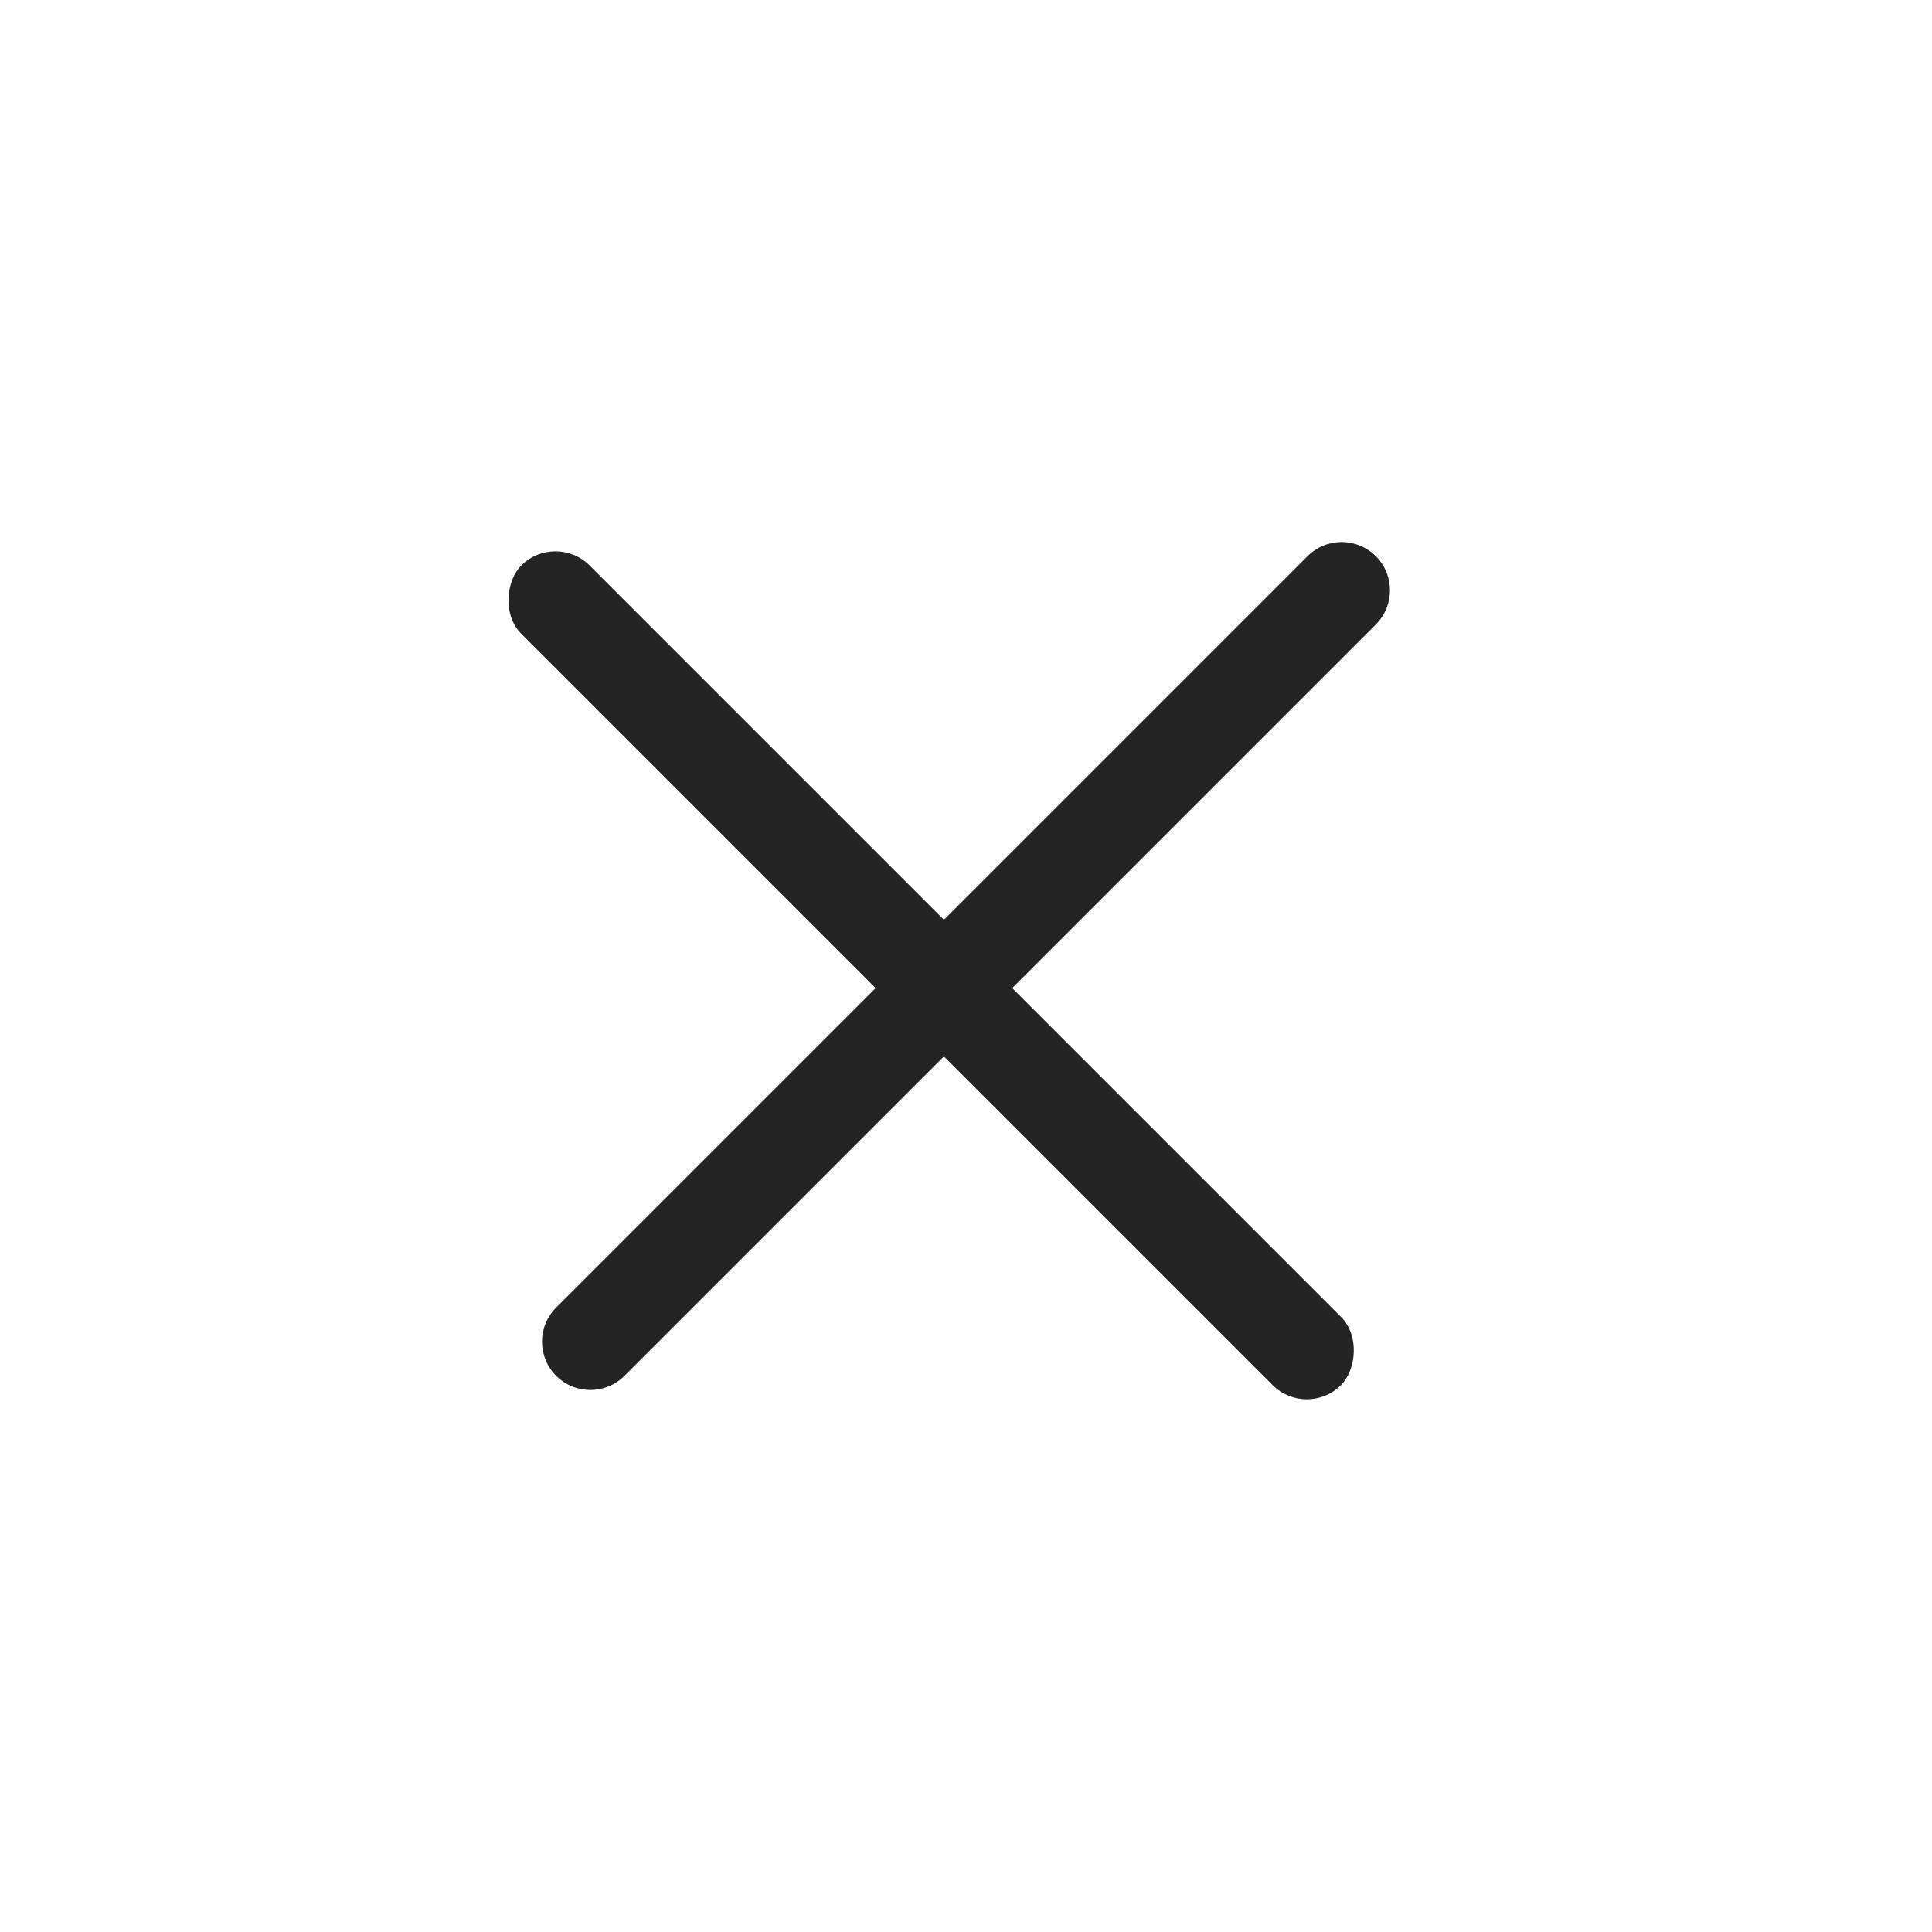
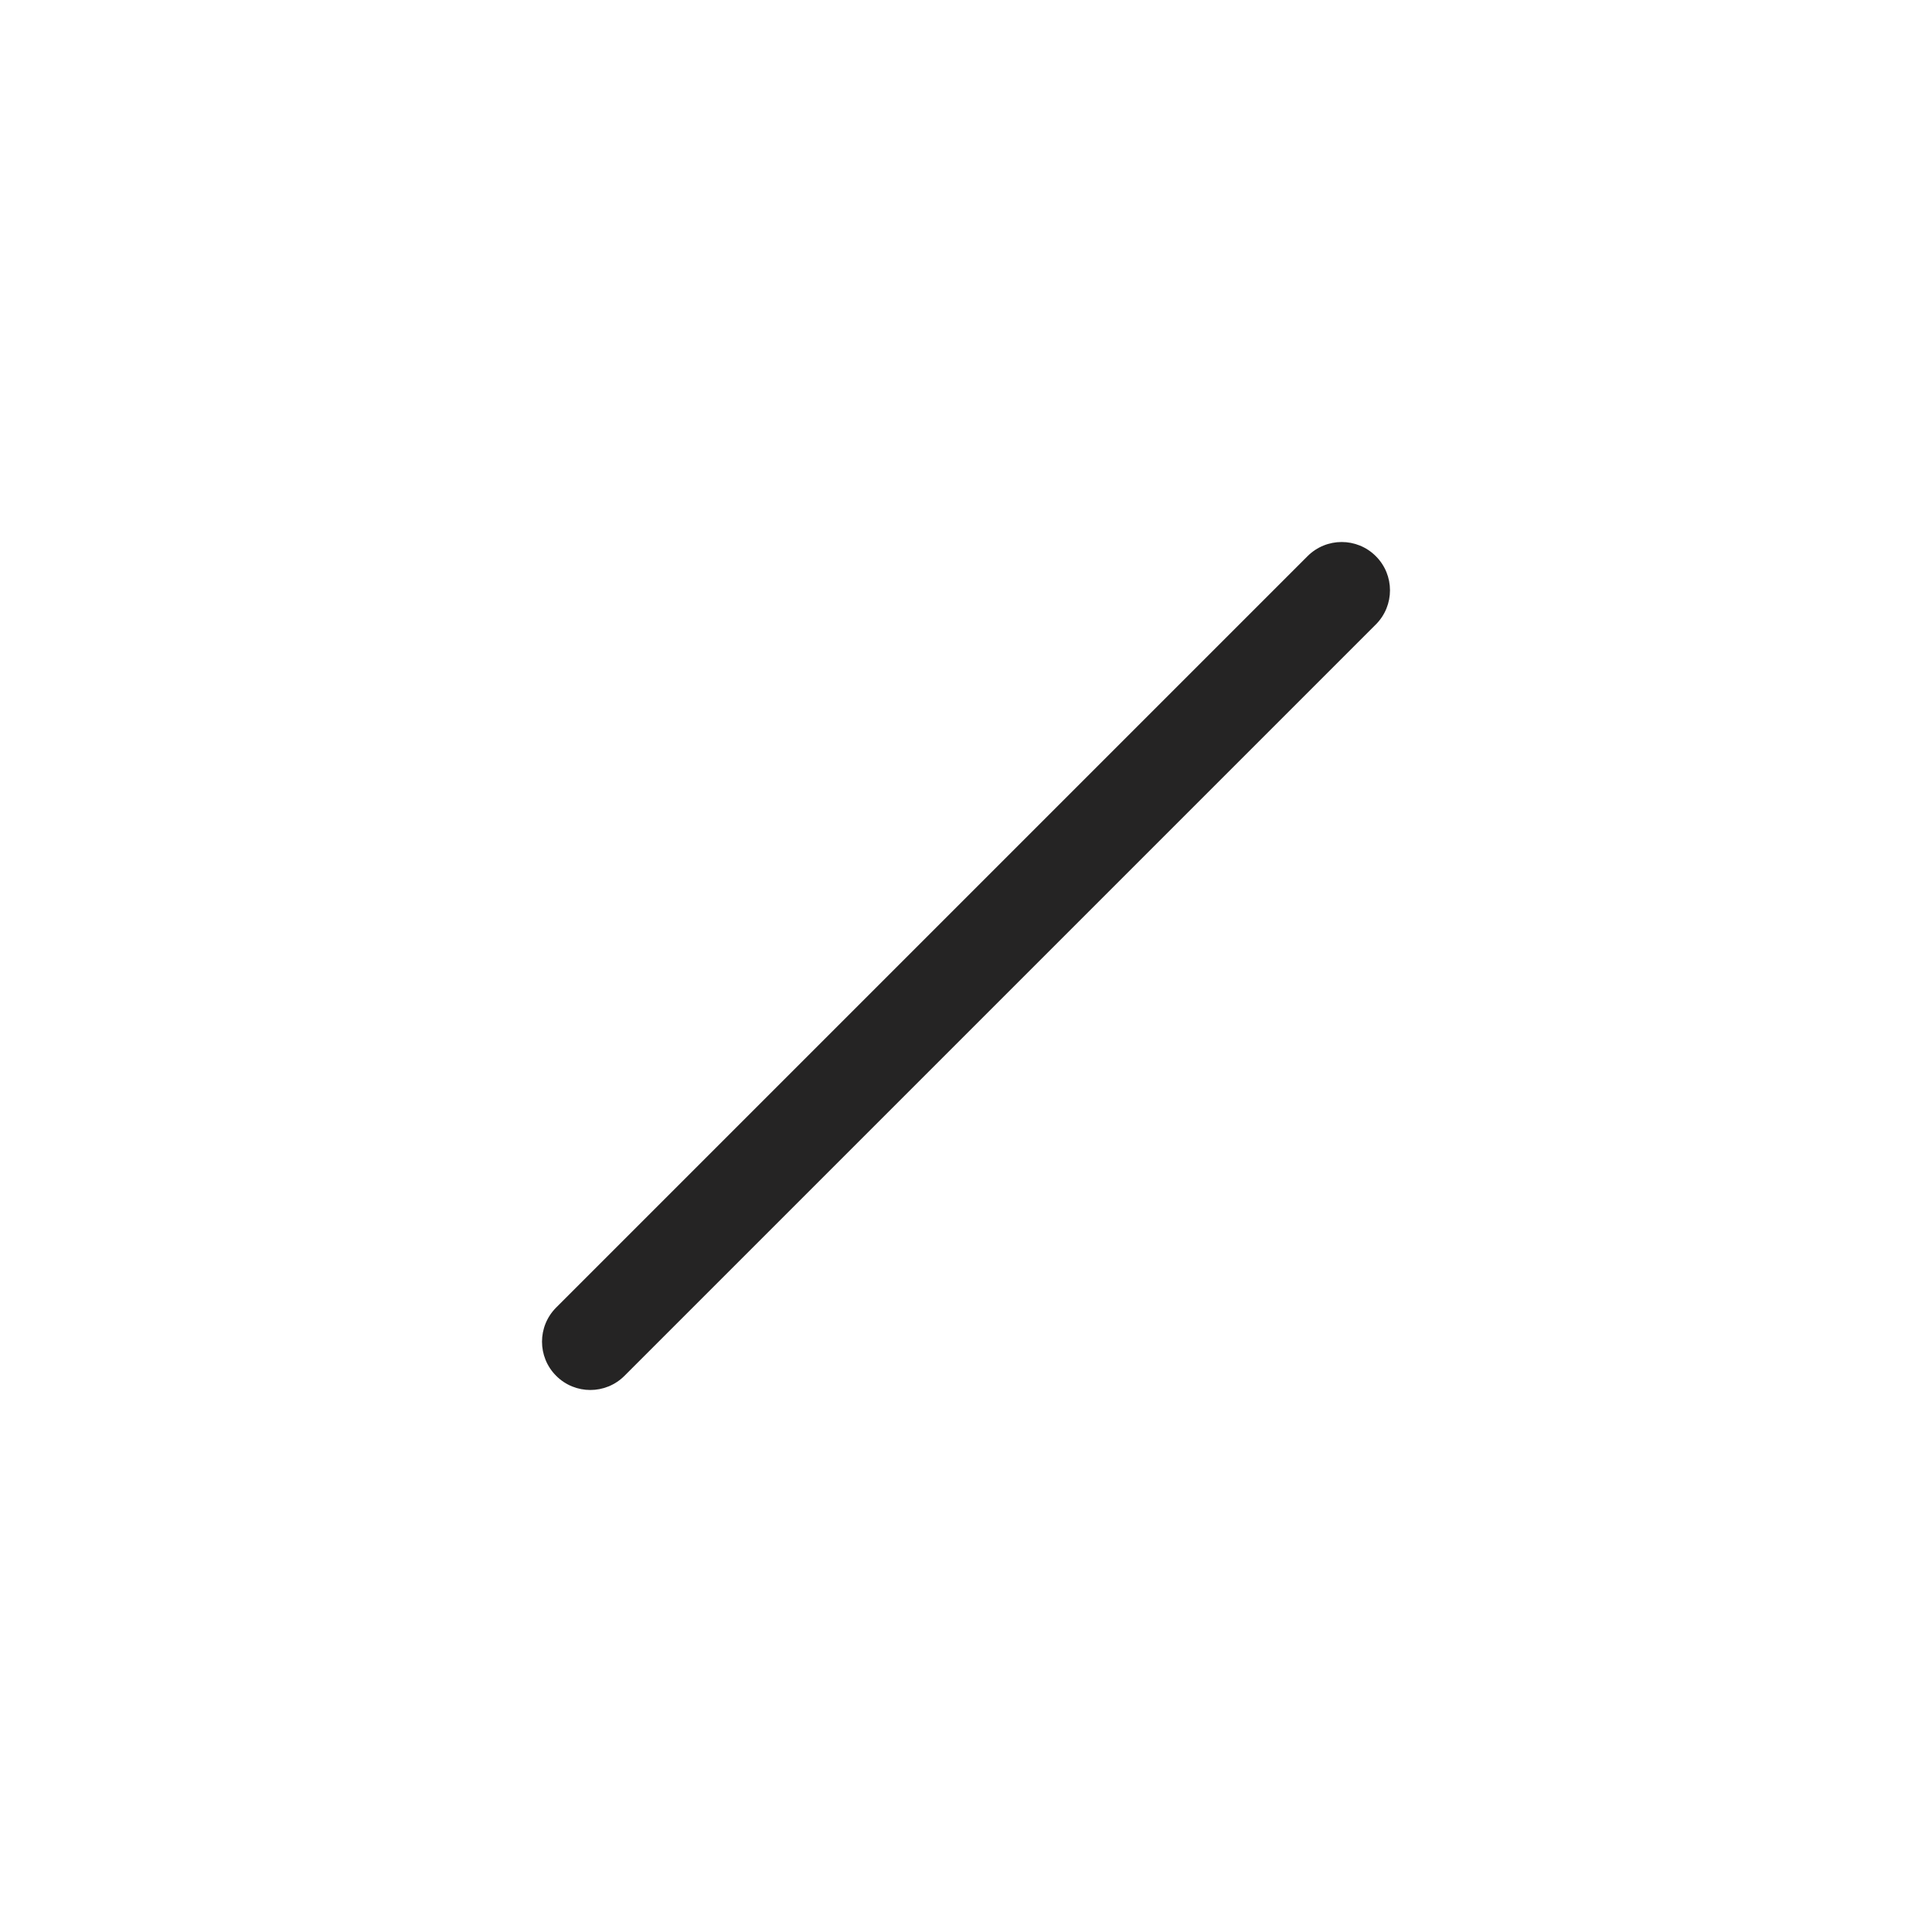
<svg xmlns="http://www.w3.org/2000/svg" width="40" height="40" viewBox="0 0 40 40" fill="none">
  <path d="M11.515 28.485C11.124 28.095 11.124 27.462 11.515 27.071L27.071 11.515C27.462 11.124 28.095 11.124 28.485 11.515C28.876 11.905 28.876 12.538 28.485 12.929L12.929 28.485C12.538 28.876 11.905 28.876 11.515 28.485Z" fill="#252424" />
-   <rect x="11.5" y="11" width="24" height="2" rx="1" transform="rotate(45 11.5 11)" fill="#252424" />
</svg>